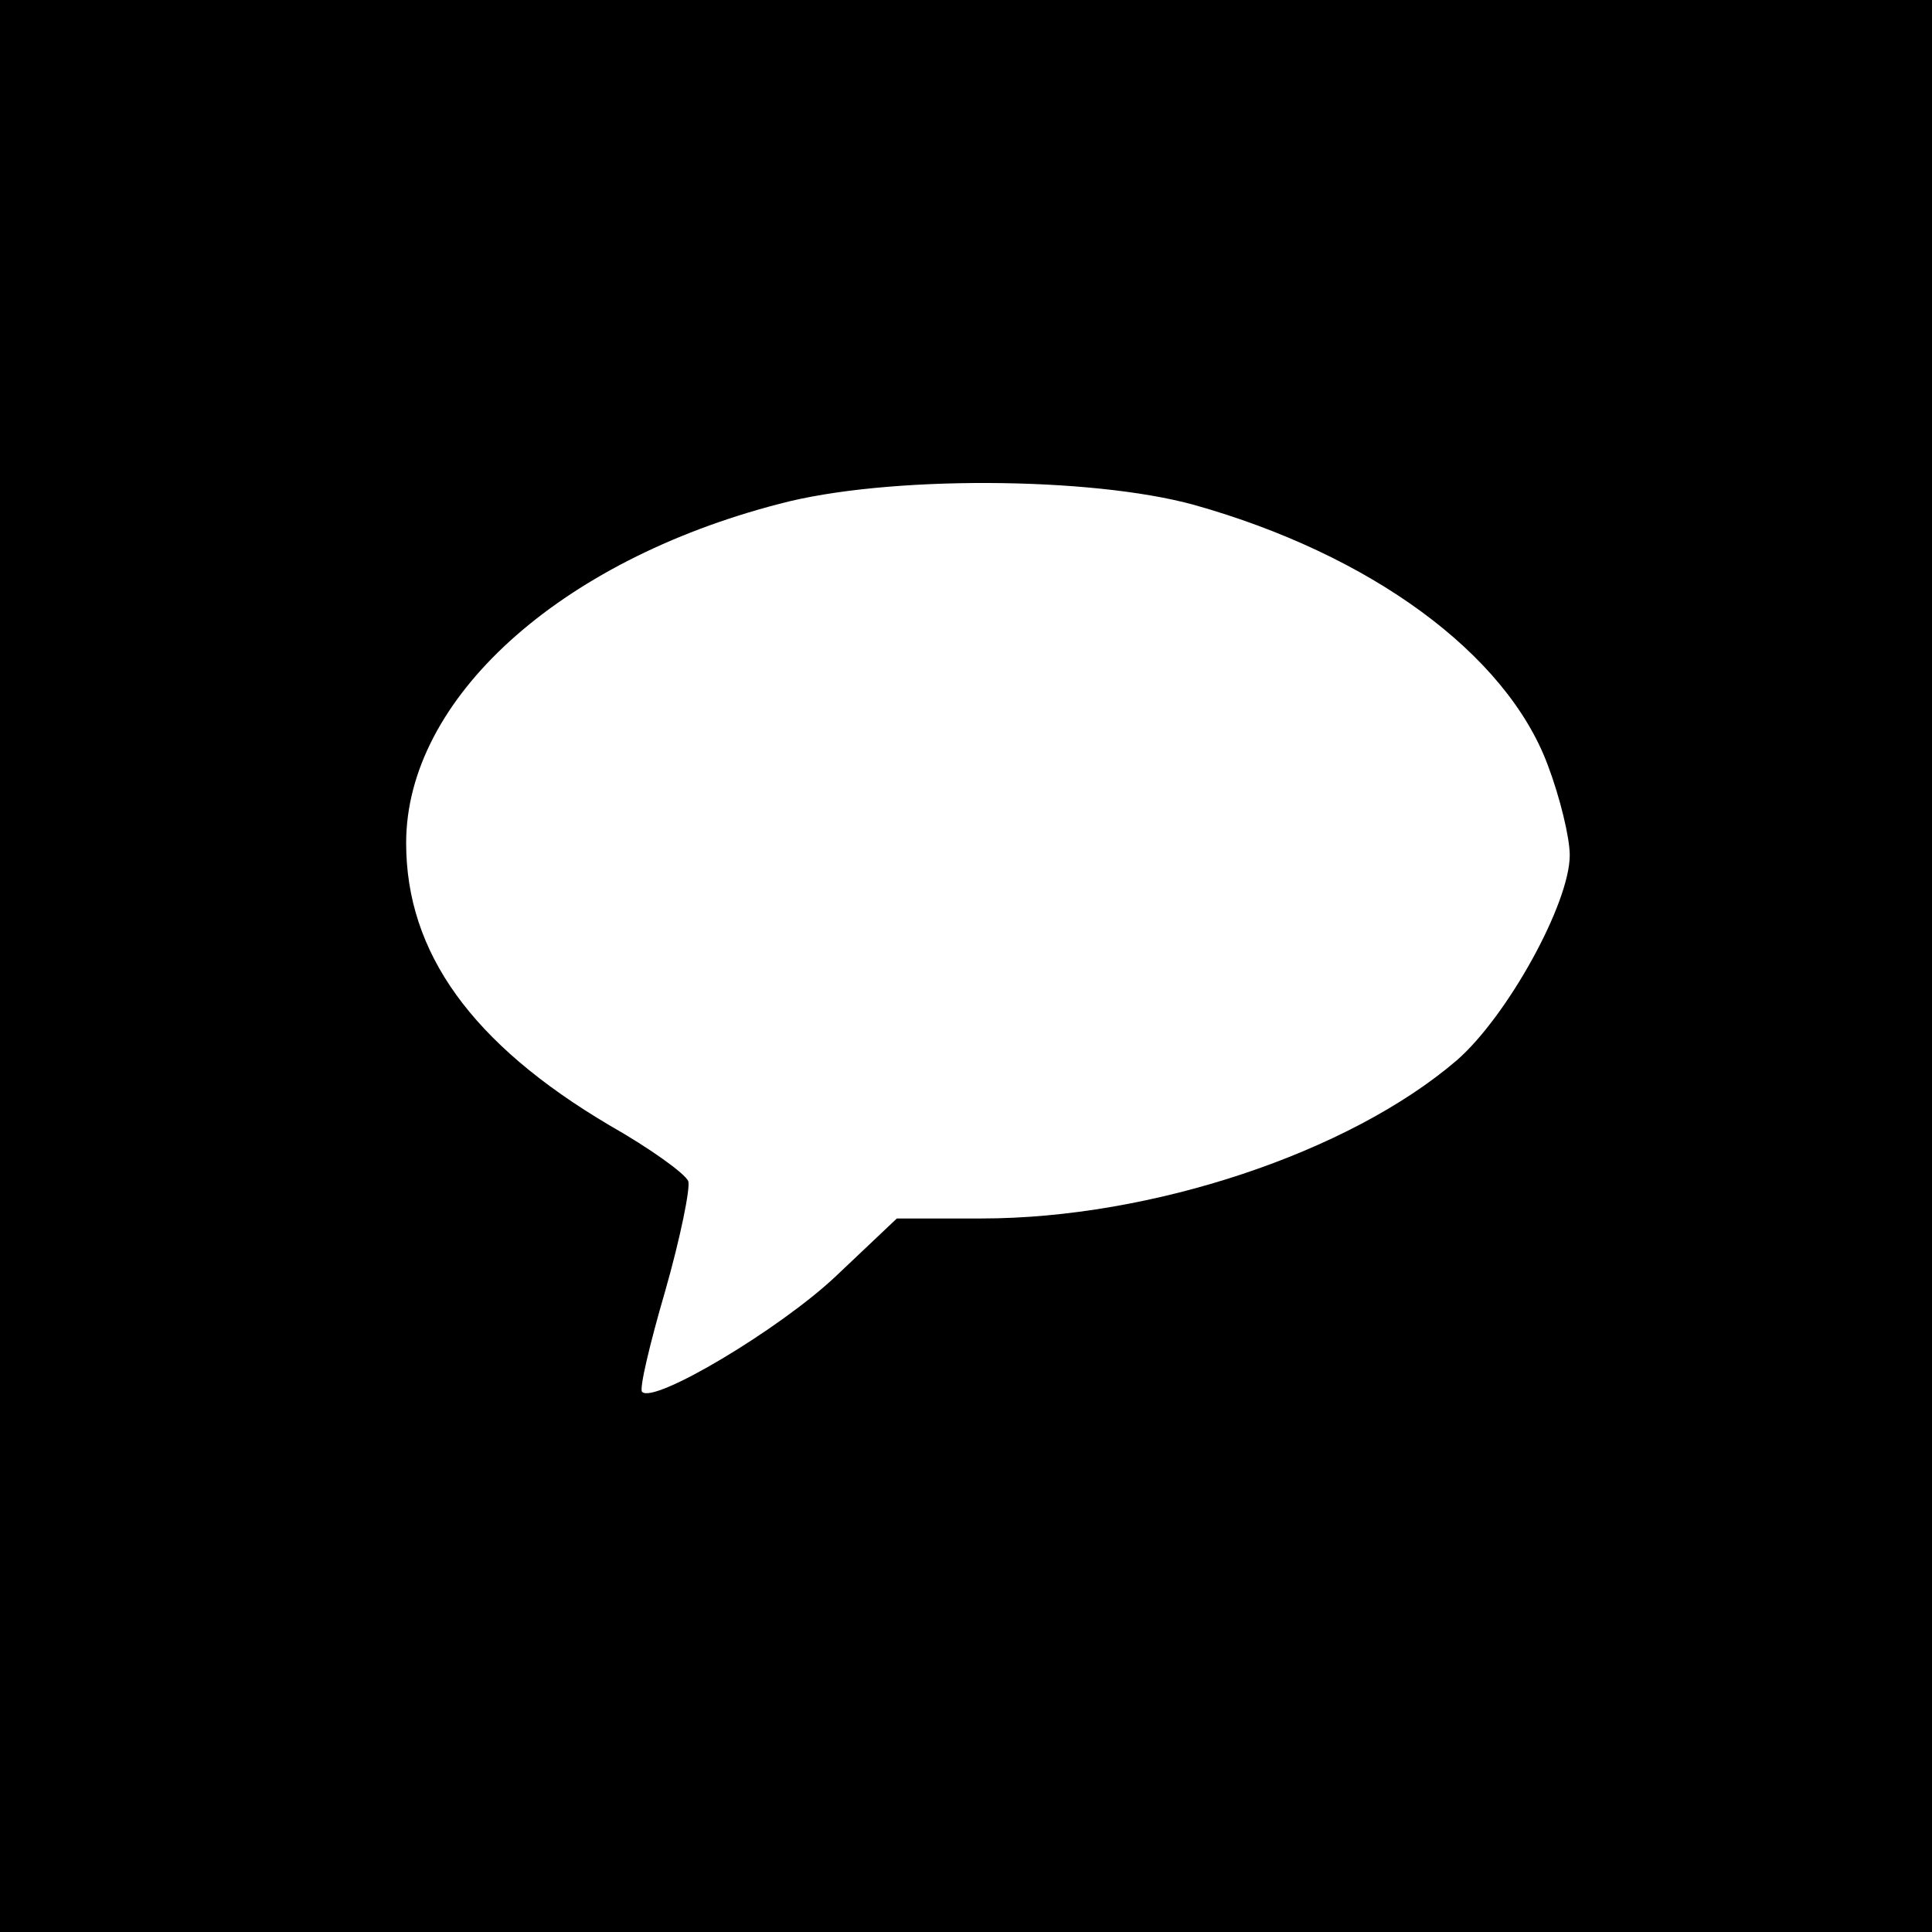
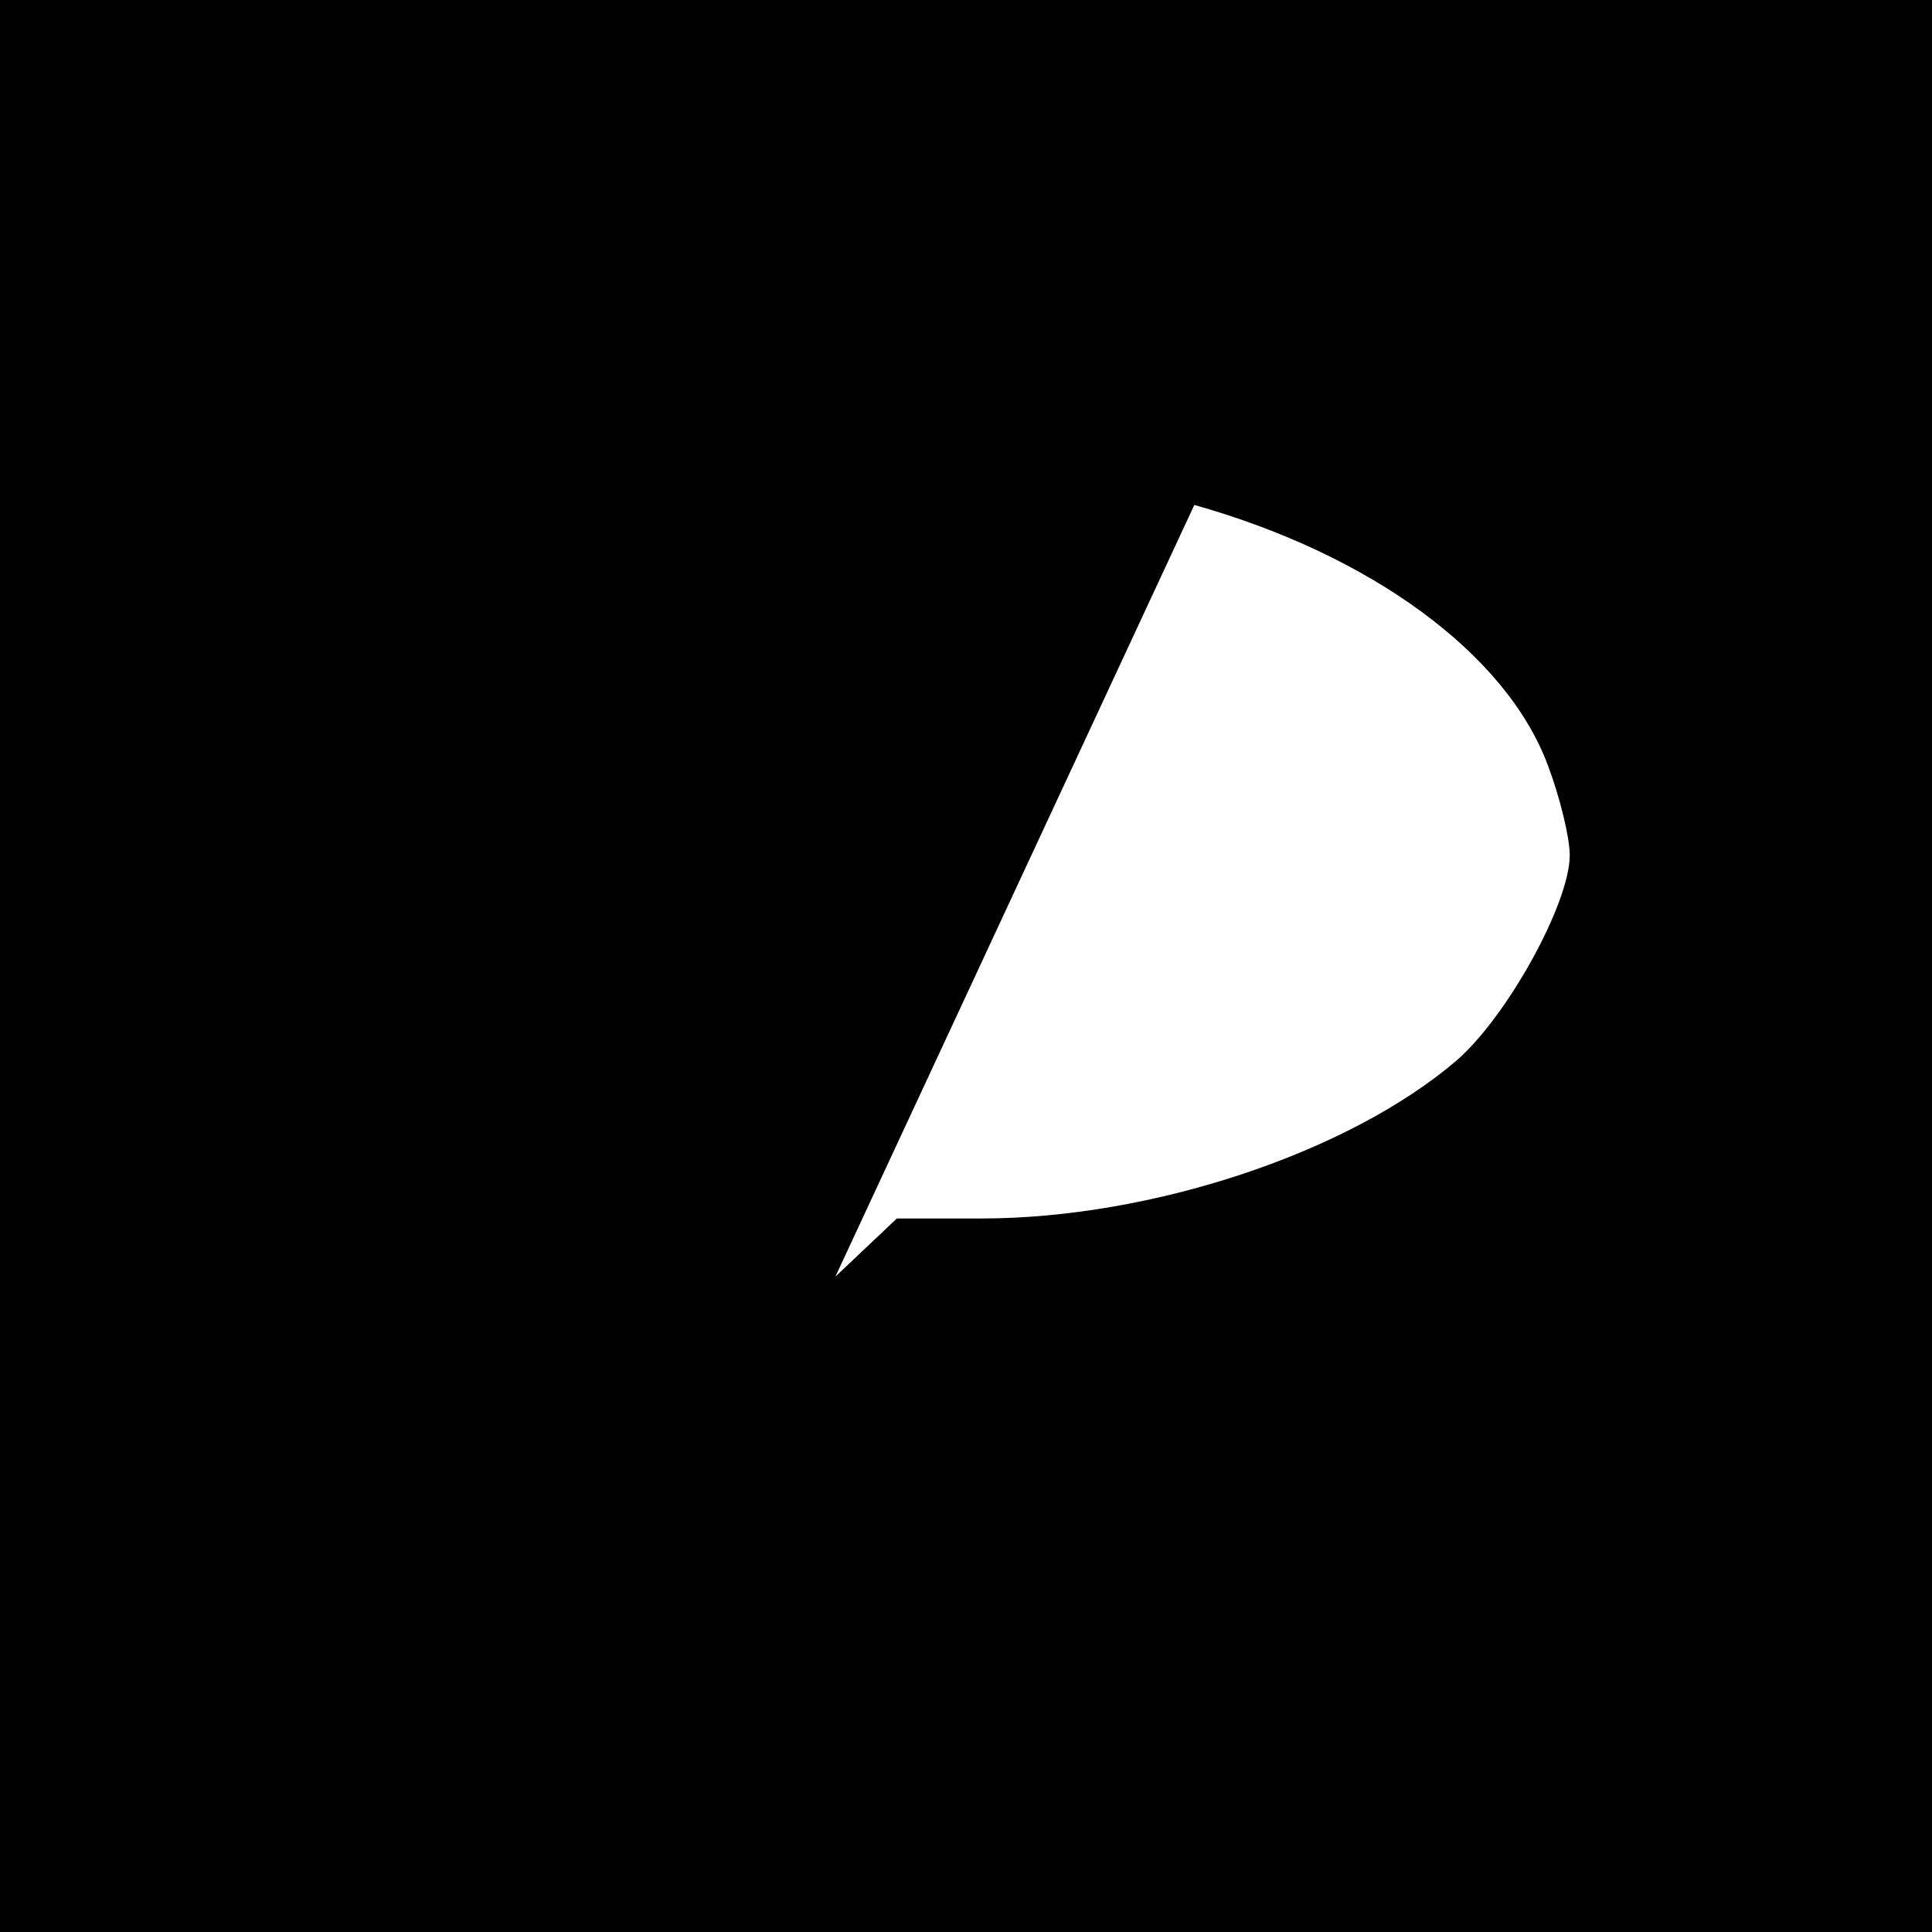
<svg xmlns="http://www.w3.org/2000/svg" version="1.0" width="176pt" height="176pt" viewBox="0 0 176 176" preserveAspectRatio="xMidYMid meet">
  <g transform="translate(0,176) scale(0.1,-0.1)" fill="#000000" stroke="none">
-     <path d="M0 880 l0 -880 880 0 880 0 0 880 0 880 -880 0 -880 0 0 -880z m1088 420 c160 -45 284 -135 322 -237 11 -29 20 -66 20 -82 0 -44 -57 -147 -103 -187 -98 -84 -278 -144 -433 -144 l-77 0 -56 -53 c-51 -48 -165 -116 -176 -105 -3 2 7 44 21 92 14 49 23 94 21 100 -3 7 -35 30 -72 51 -125 74 -185 157 -185 257 0 131 139 257 340 309 97 26 284 25 378 -1z" />
+     <path d="M0 880 l0 -880 880 0 880 0 0 880 0 880 -880 0 -880 0 0 -880z m1088 420 c160 -45 284 -135 322 -237 11 -29 20 -66 20 -82 0 -44 -57 -147 -103 -187 -98 -84 -278 -144 -433 -144 l-77 0 -56 -53 z" />
  </g>
</svg>